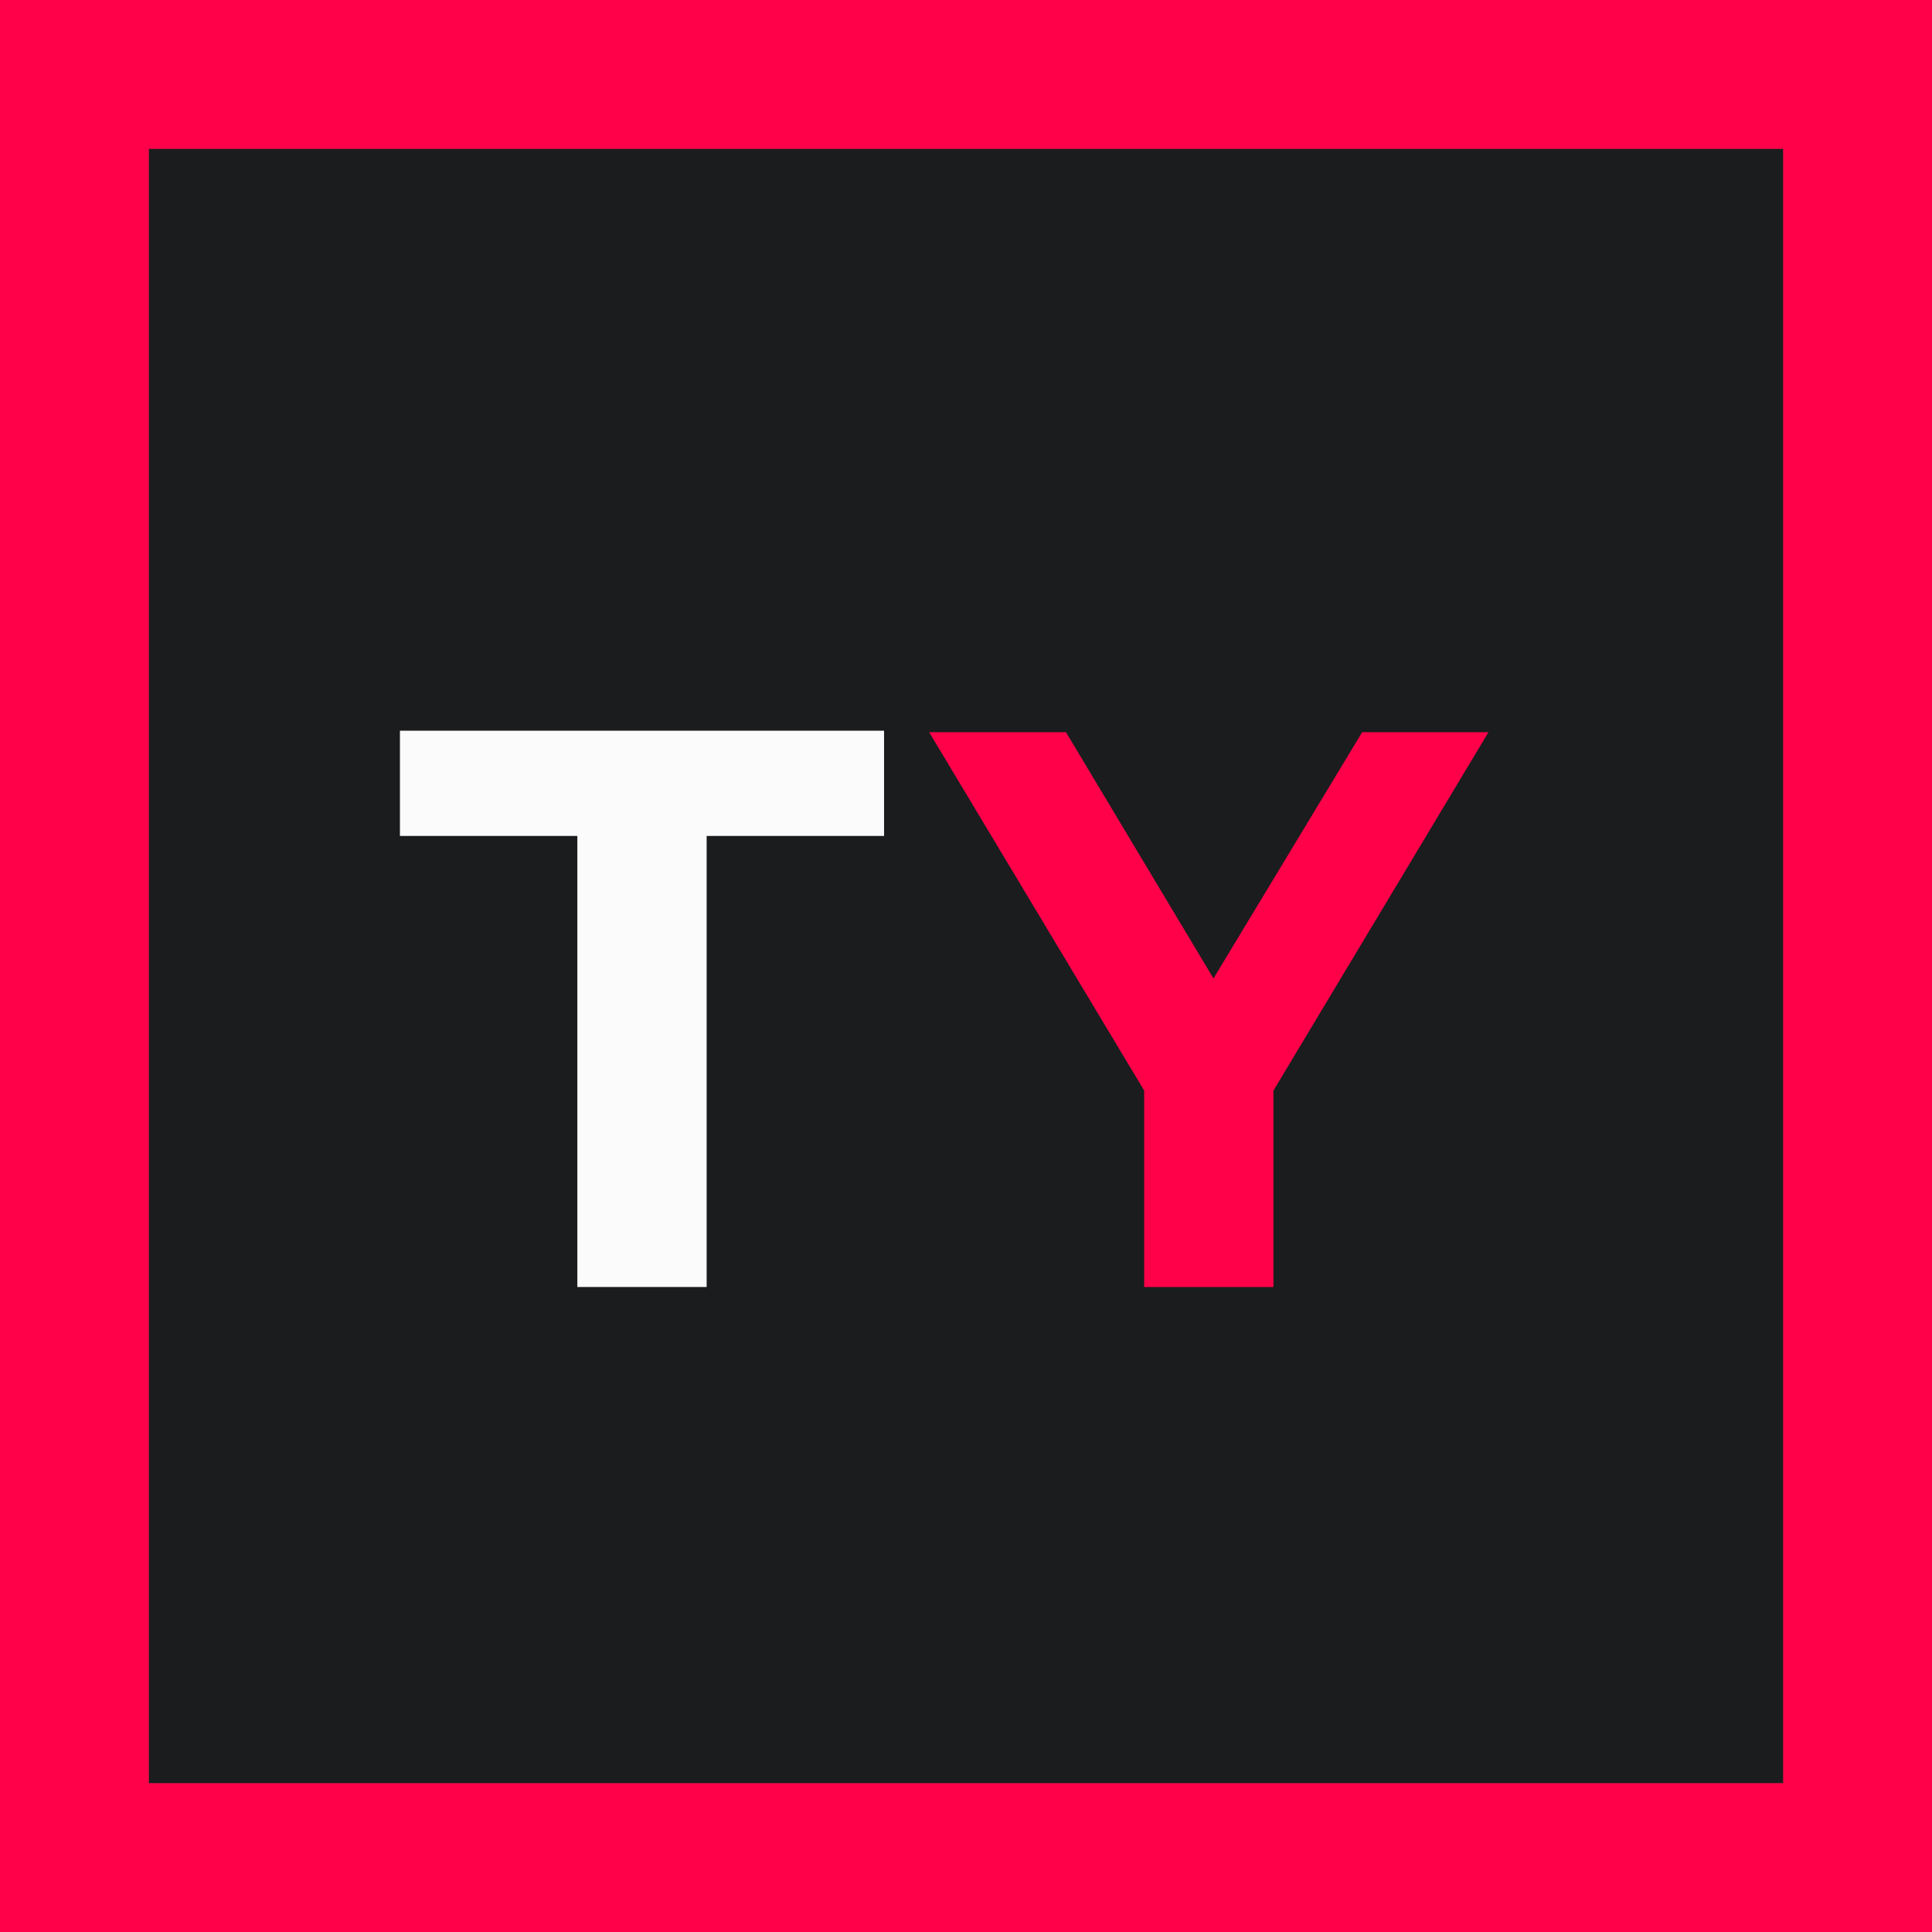
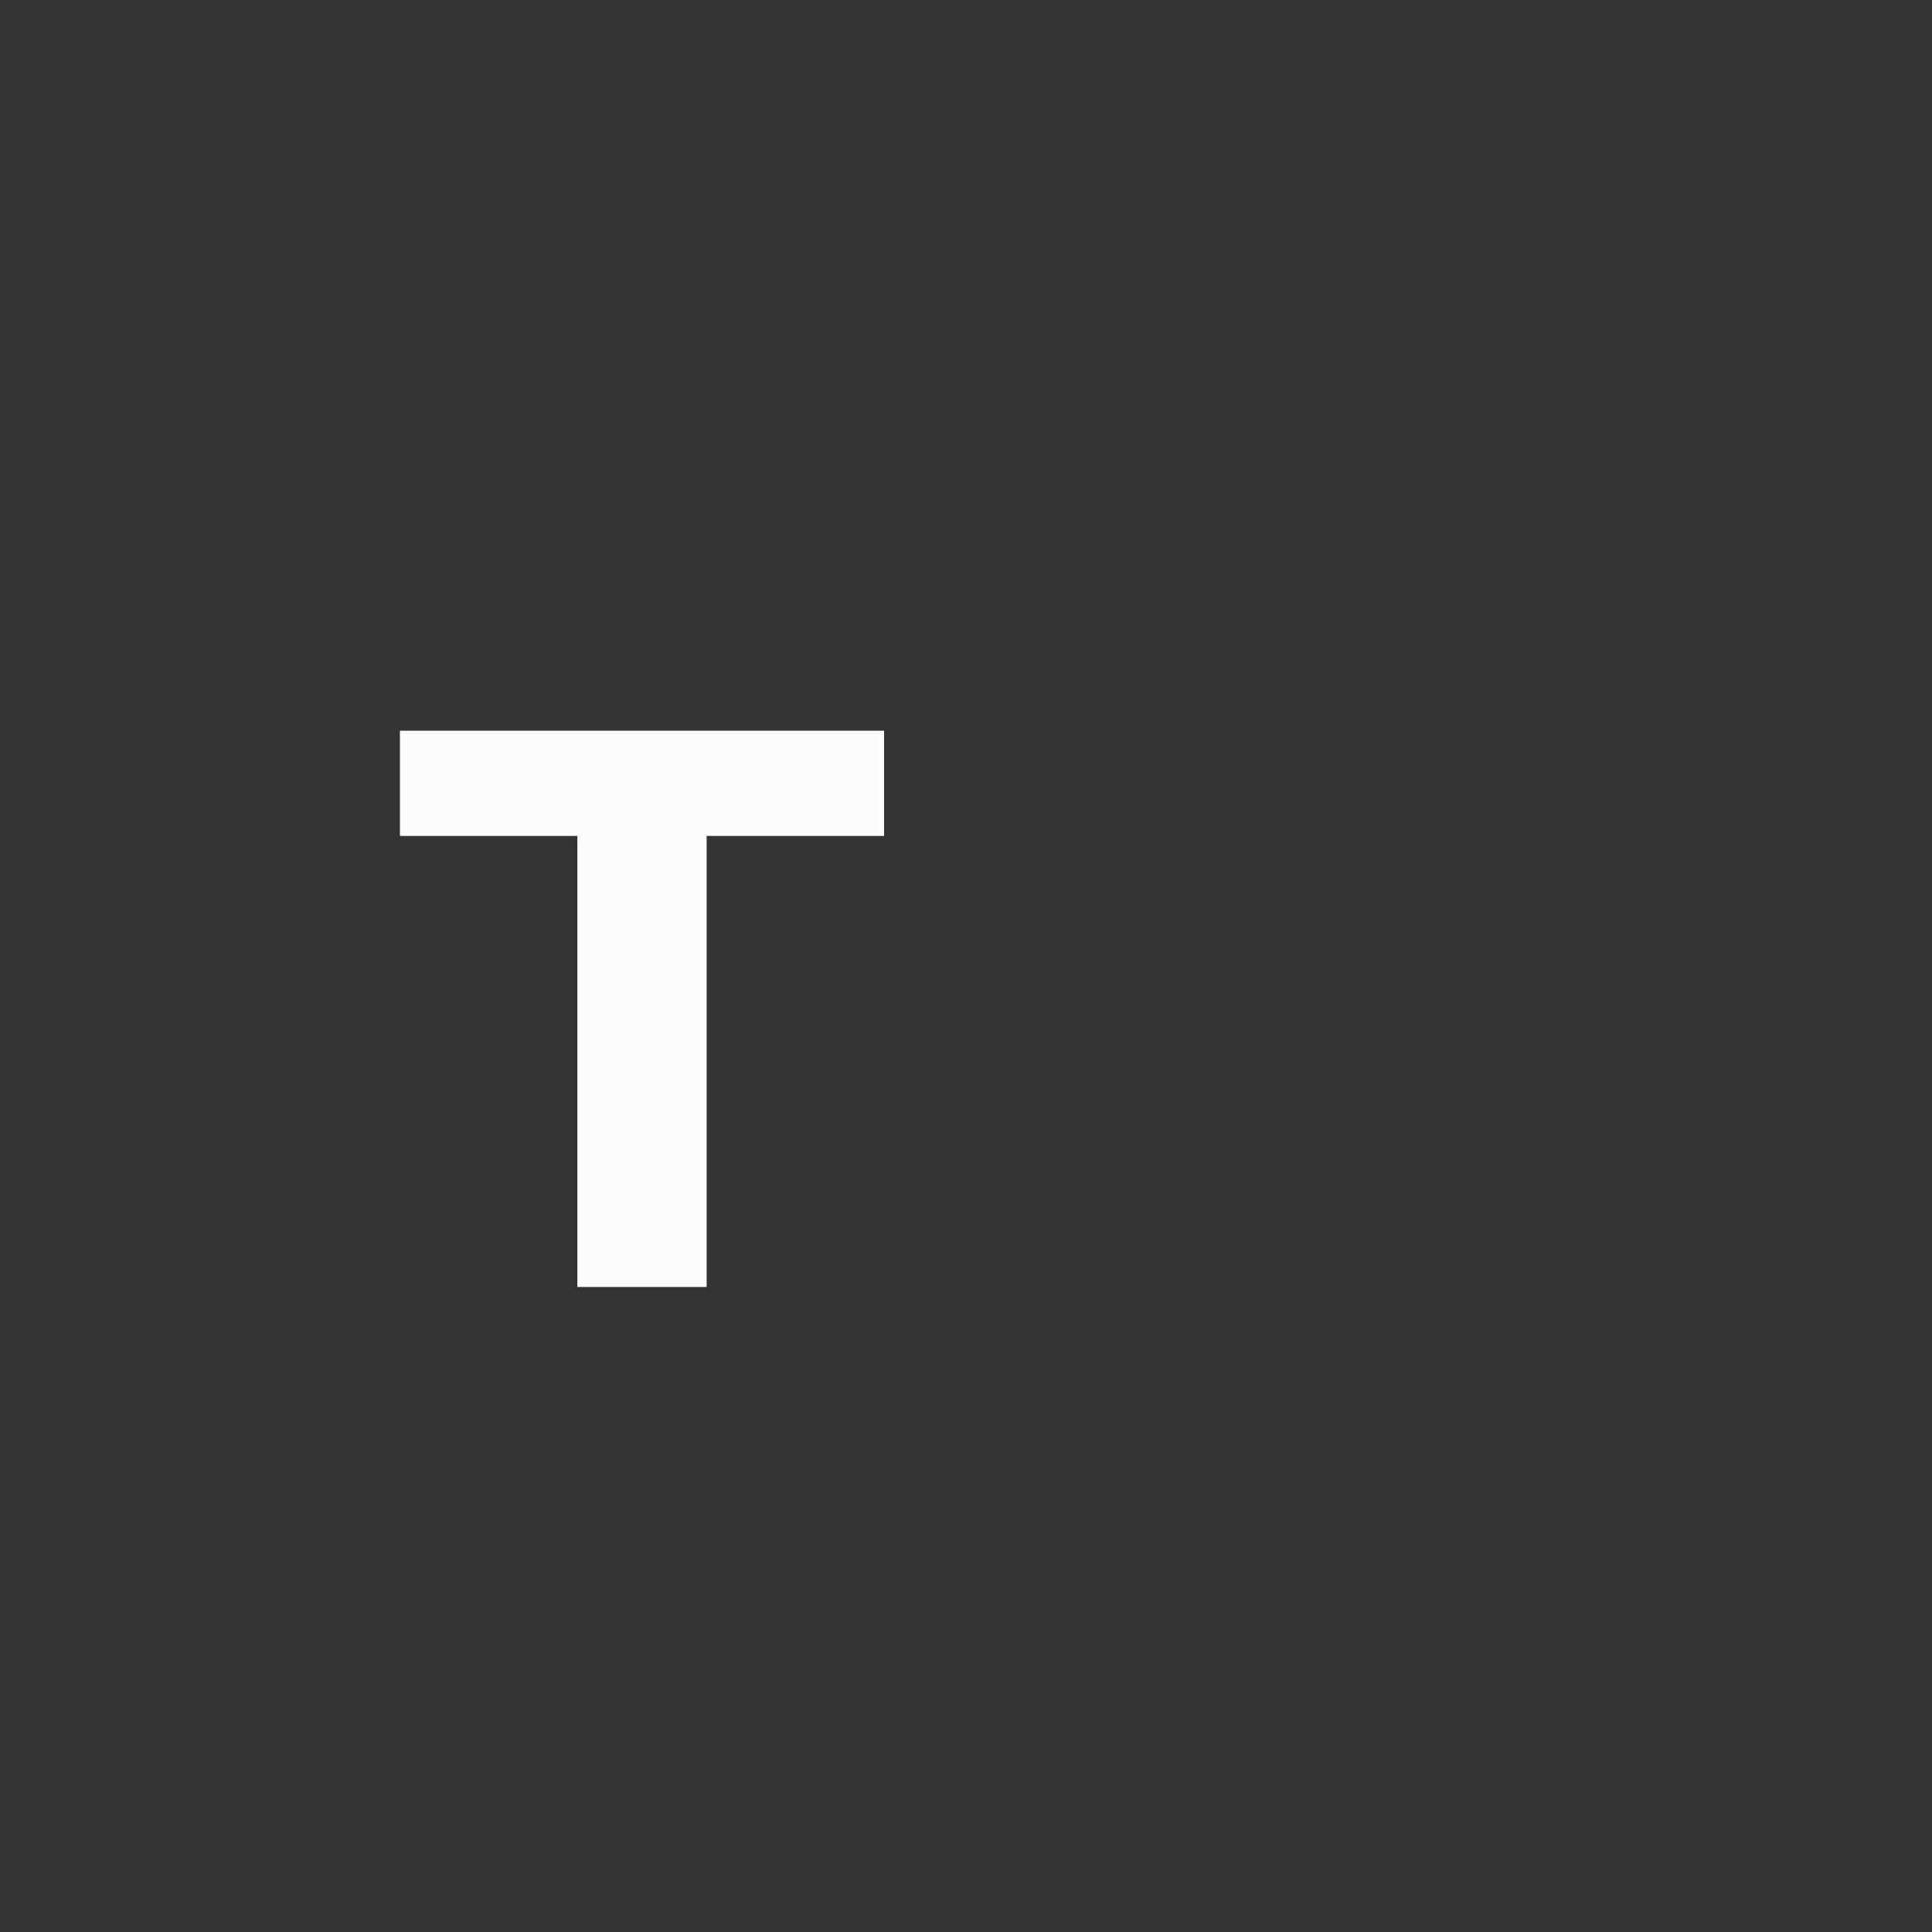
<svg xmlns="http://www.w3.org/2000/svg" id="Vrstva_1" data-name="Vrstva 1" version="1.1" viewBox="0 0 128.5 128.5">
  <rect x="0" y="0" width="128.5" height="128.5" fill="#333333" stroke="none" />
  <defs>
    <style>
      .cls-1 {
        fill: #1b1c1e;
      }

      .cls-1, .cls-2, .cls-3 {
        stroke-width: 0px;
      }

      .cls-2 {
        fill: #fbfbfb;
      }

      .cls-3 {
        fill: #ff0149;
      }
    </style>
  </defs>
-   <rect class="cls-1" x="9.9" y="9.9" width="108.7" height="108.7" />
-   <path class="cls-3" d="M0,0v128.5h128.5V0H0ZM118.6,118.6H9.9V9.9h108.7v108.7Z" />
  <path class="cls-2" d="M38.4,85.6v-30h-11.8v-7h32.2v7h-11.8v30h-8.5Z" />
-   <path class="cls-3" d="M76.1,85.6v-15.1l1.9,5.2-16.2-27h9.1l12.4,20.7h-5.2l12.5-20.7h8.4l-16.2,27,1.9-5.2v15.1s-8.5,0-8.5,0Z" />
</svg>